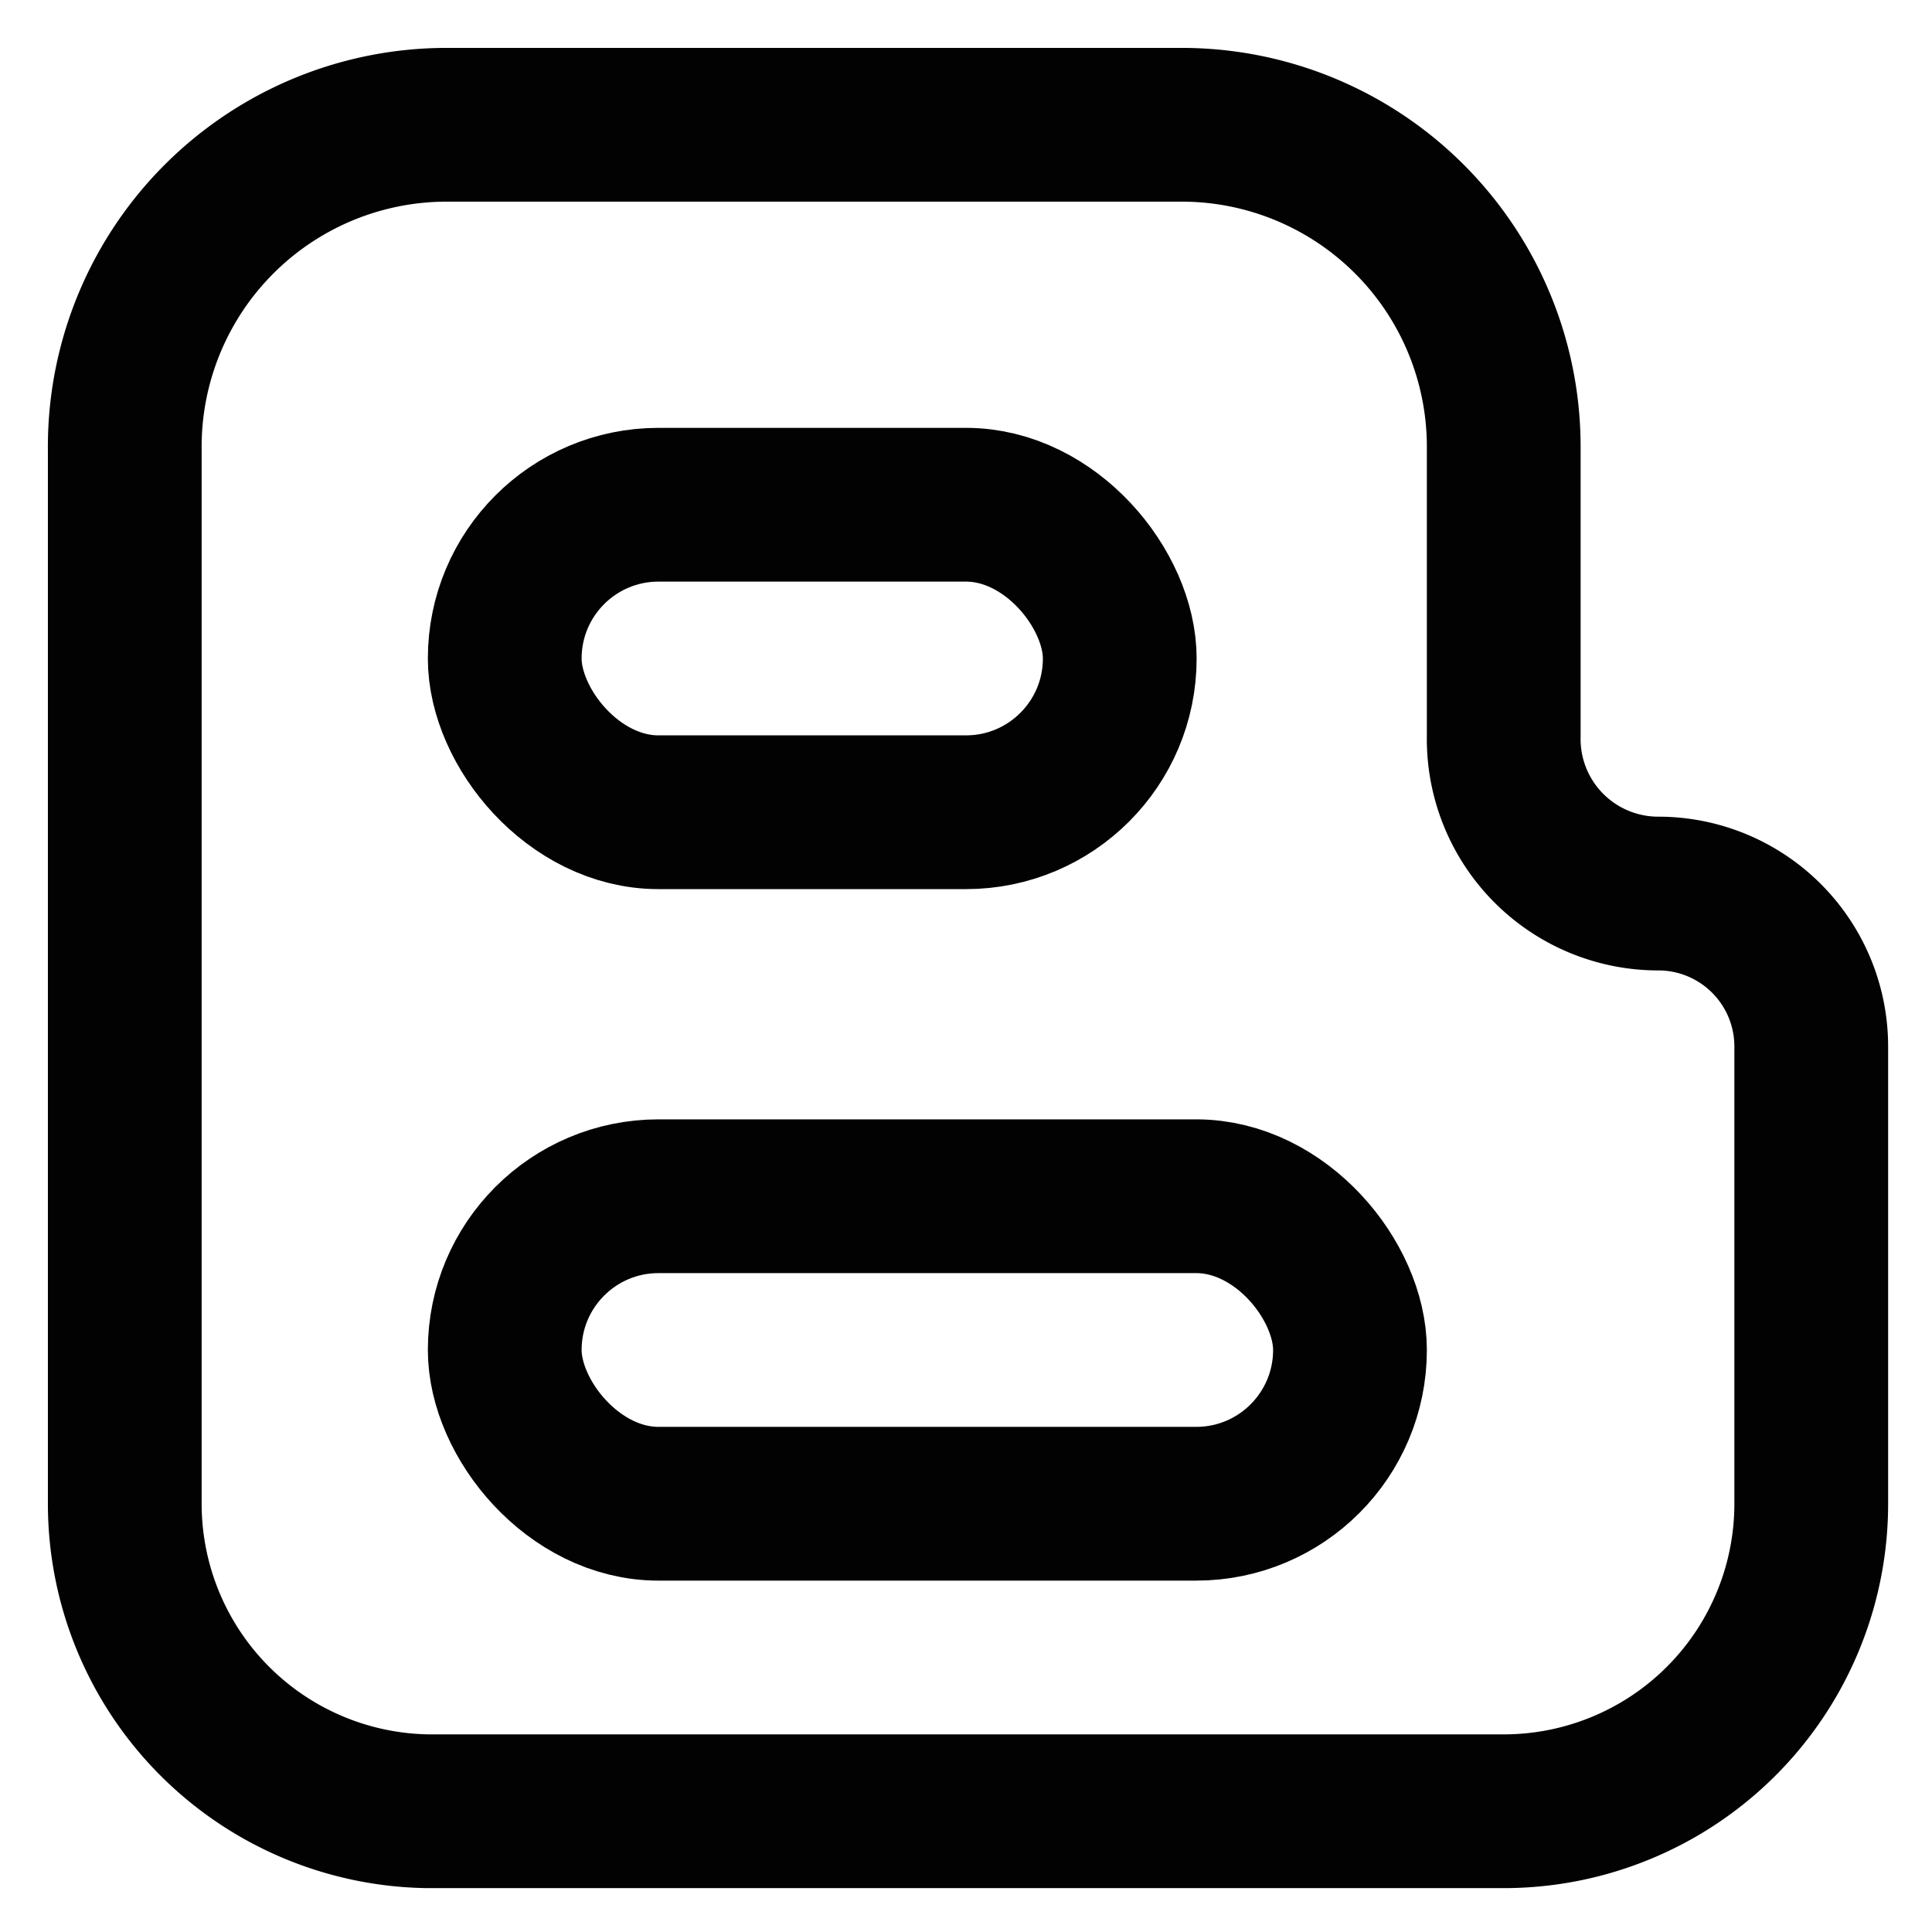
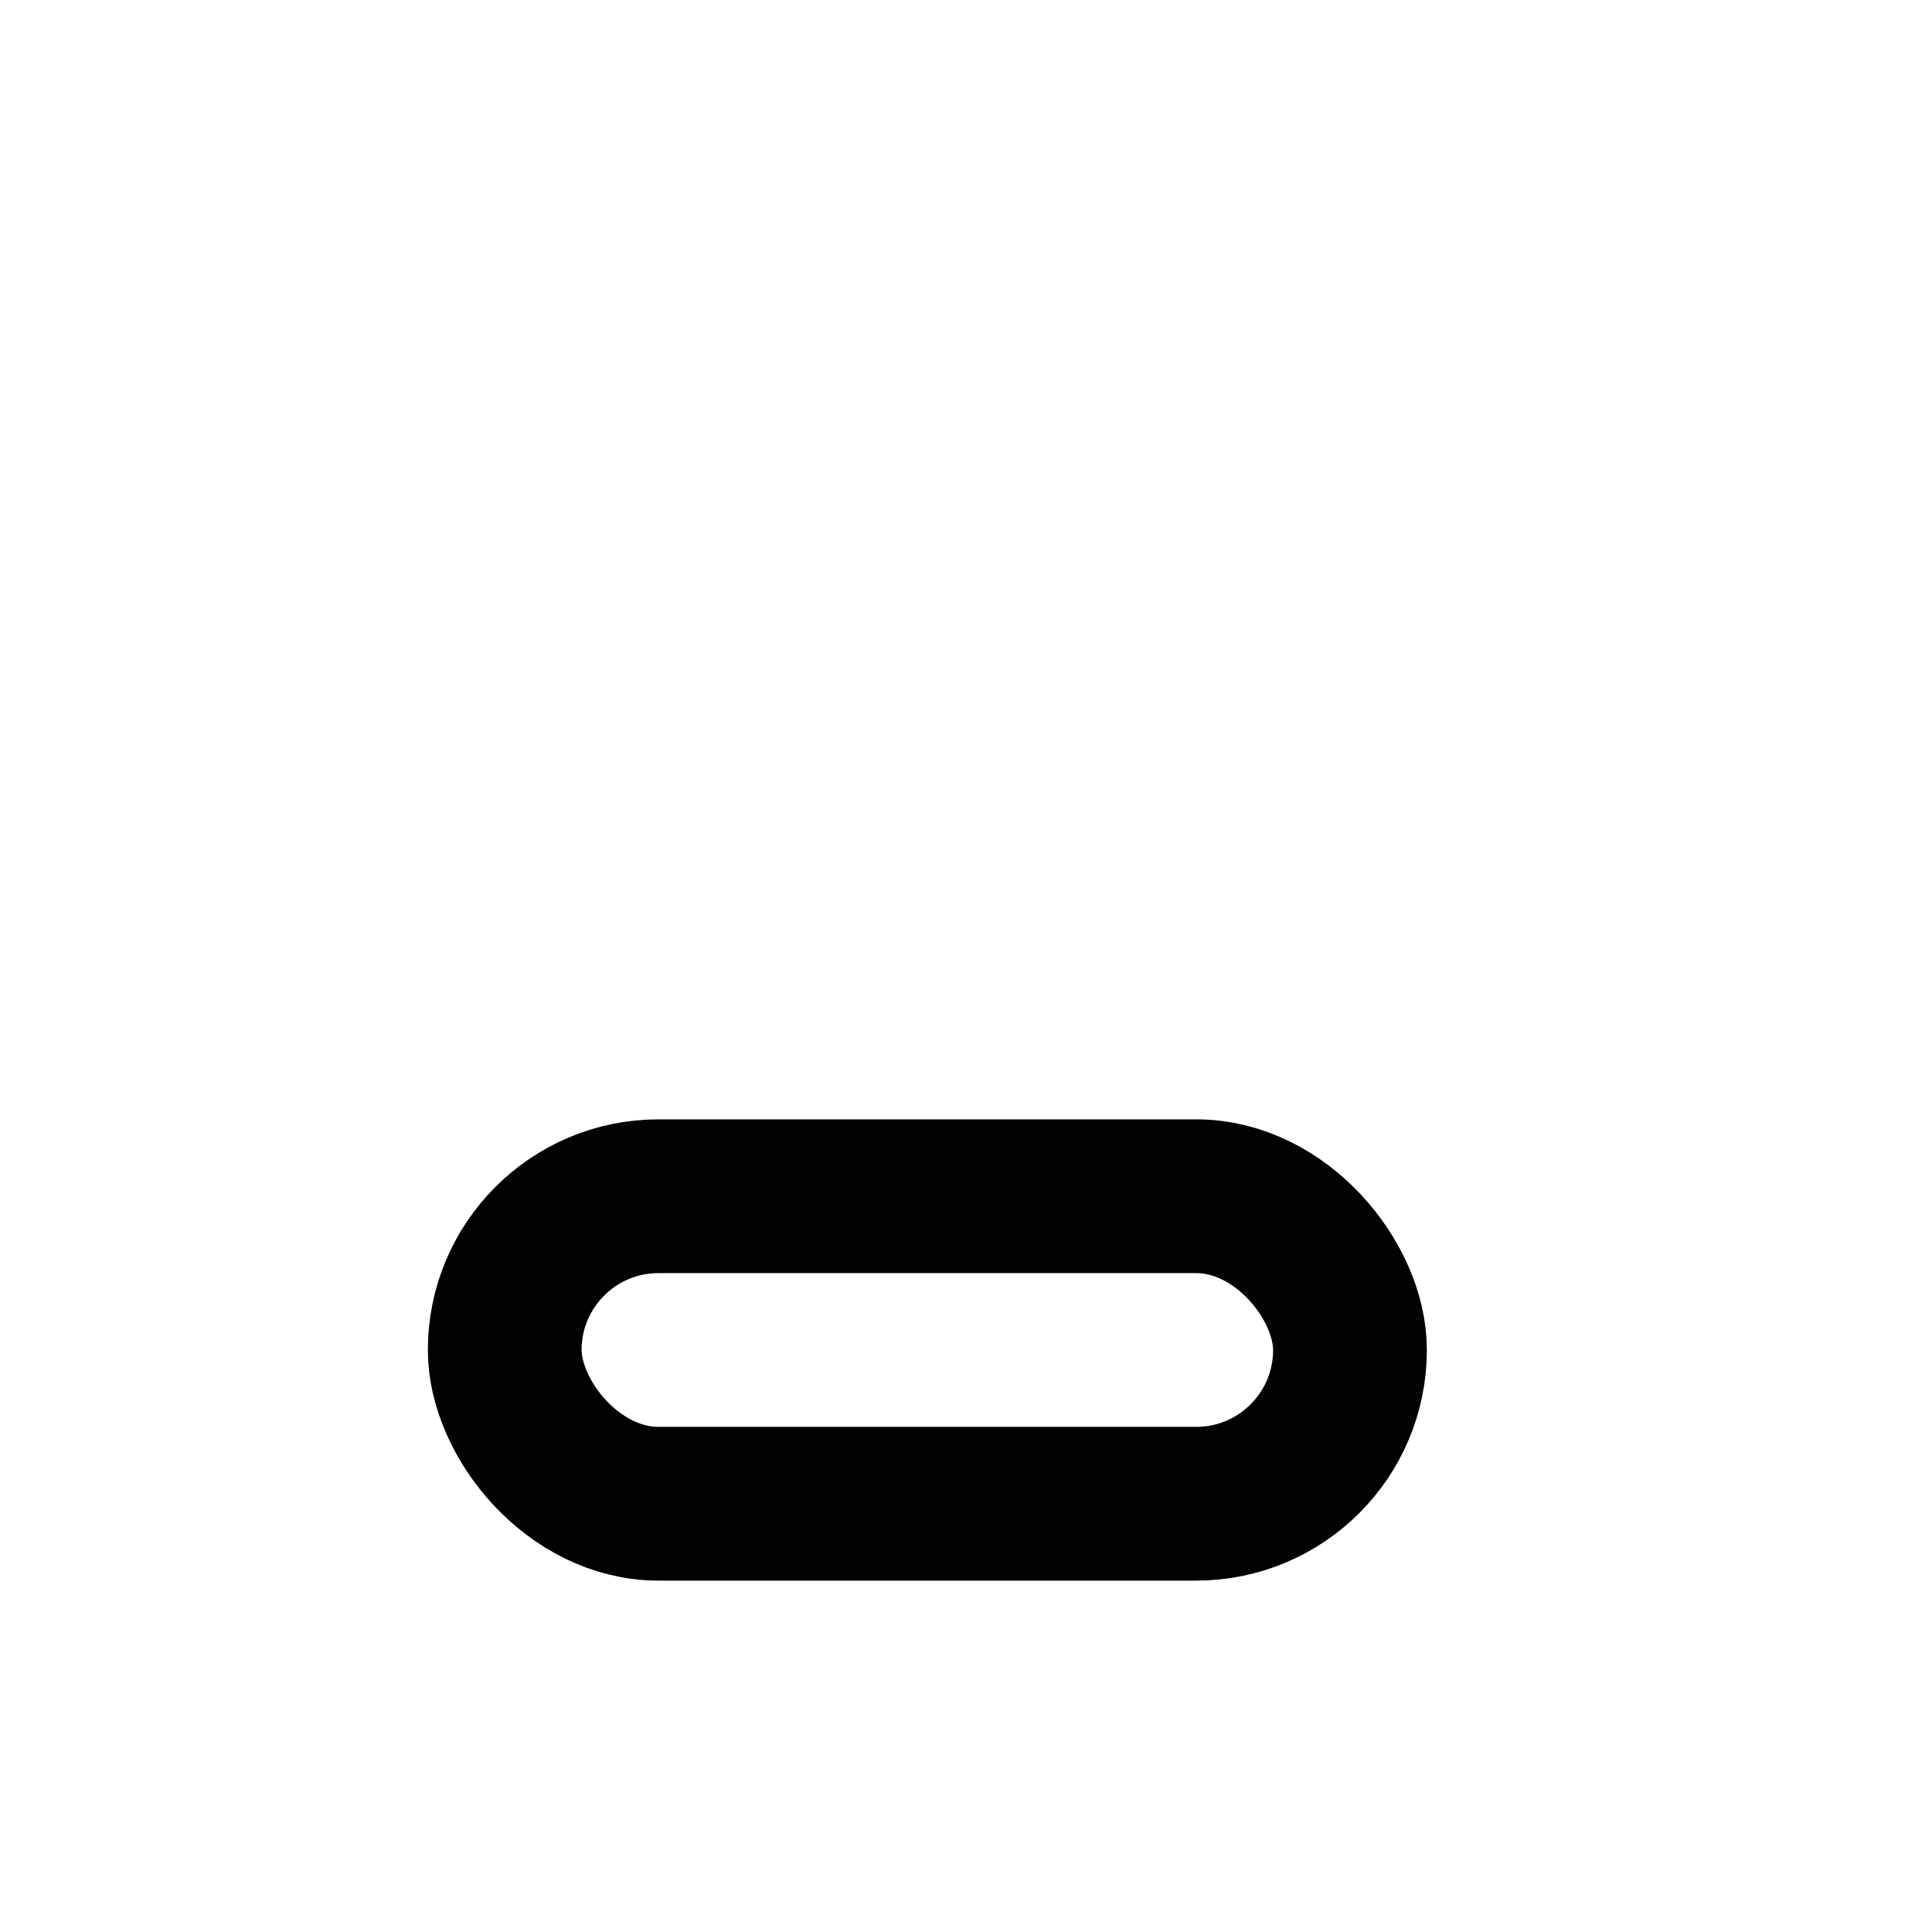
<svg xmlns="http://www.w3.org/2000/svg" width="800px" height="800px" viewBox="0 0 24 24" id="Layer_1" data-name="Layer 1">
  <defs>
    <style>.cls-1{fill:none;stroke:#020202;stroke-miterlimit:10;stroke-width:1.91px;}</style>
  </defs>
-   <path class="cls-1" d="M18.68,9.14V5.55a4,4,0,0,0-4-4H5.55a4,4,0,0,0-4,4.05V18.68A3.82,3.82,0,0,0,5.32,22.5H18.68a3.82,3.82,0,0,0,3.82-3.82V13a1.9,1.9,0,0,0-1.91-1.9h0A1.92,1.92,0,0,1,18.68,9.14Z" />
-   <rect class="cls-1" x="6.27" y="6.27" width="7.64" height="3.82" rx="1.91" />
  <rect class="cls-1" x="6.27" y="14.86" width="10.5" height="3.82" rx="1.91" />
</svg>